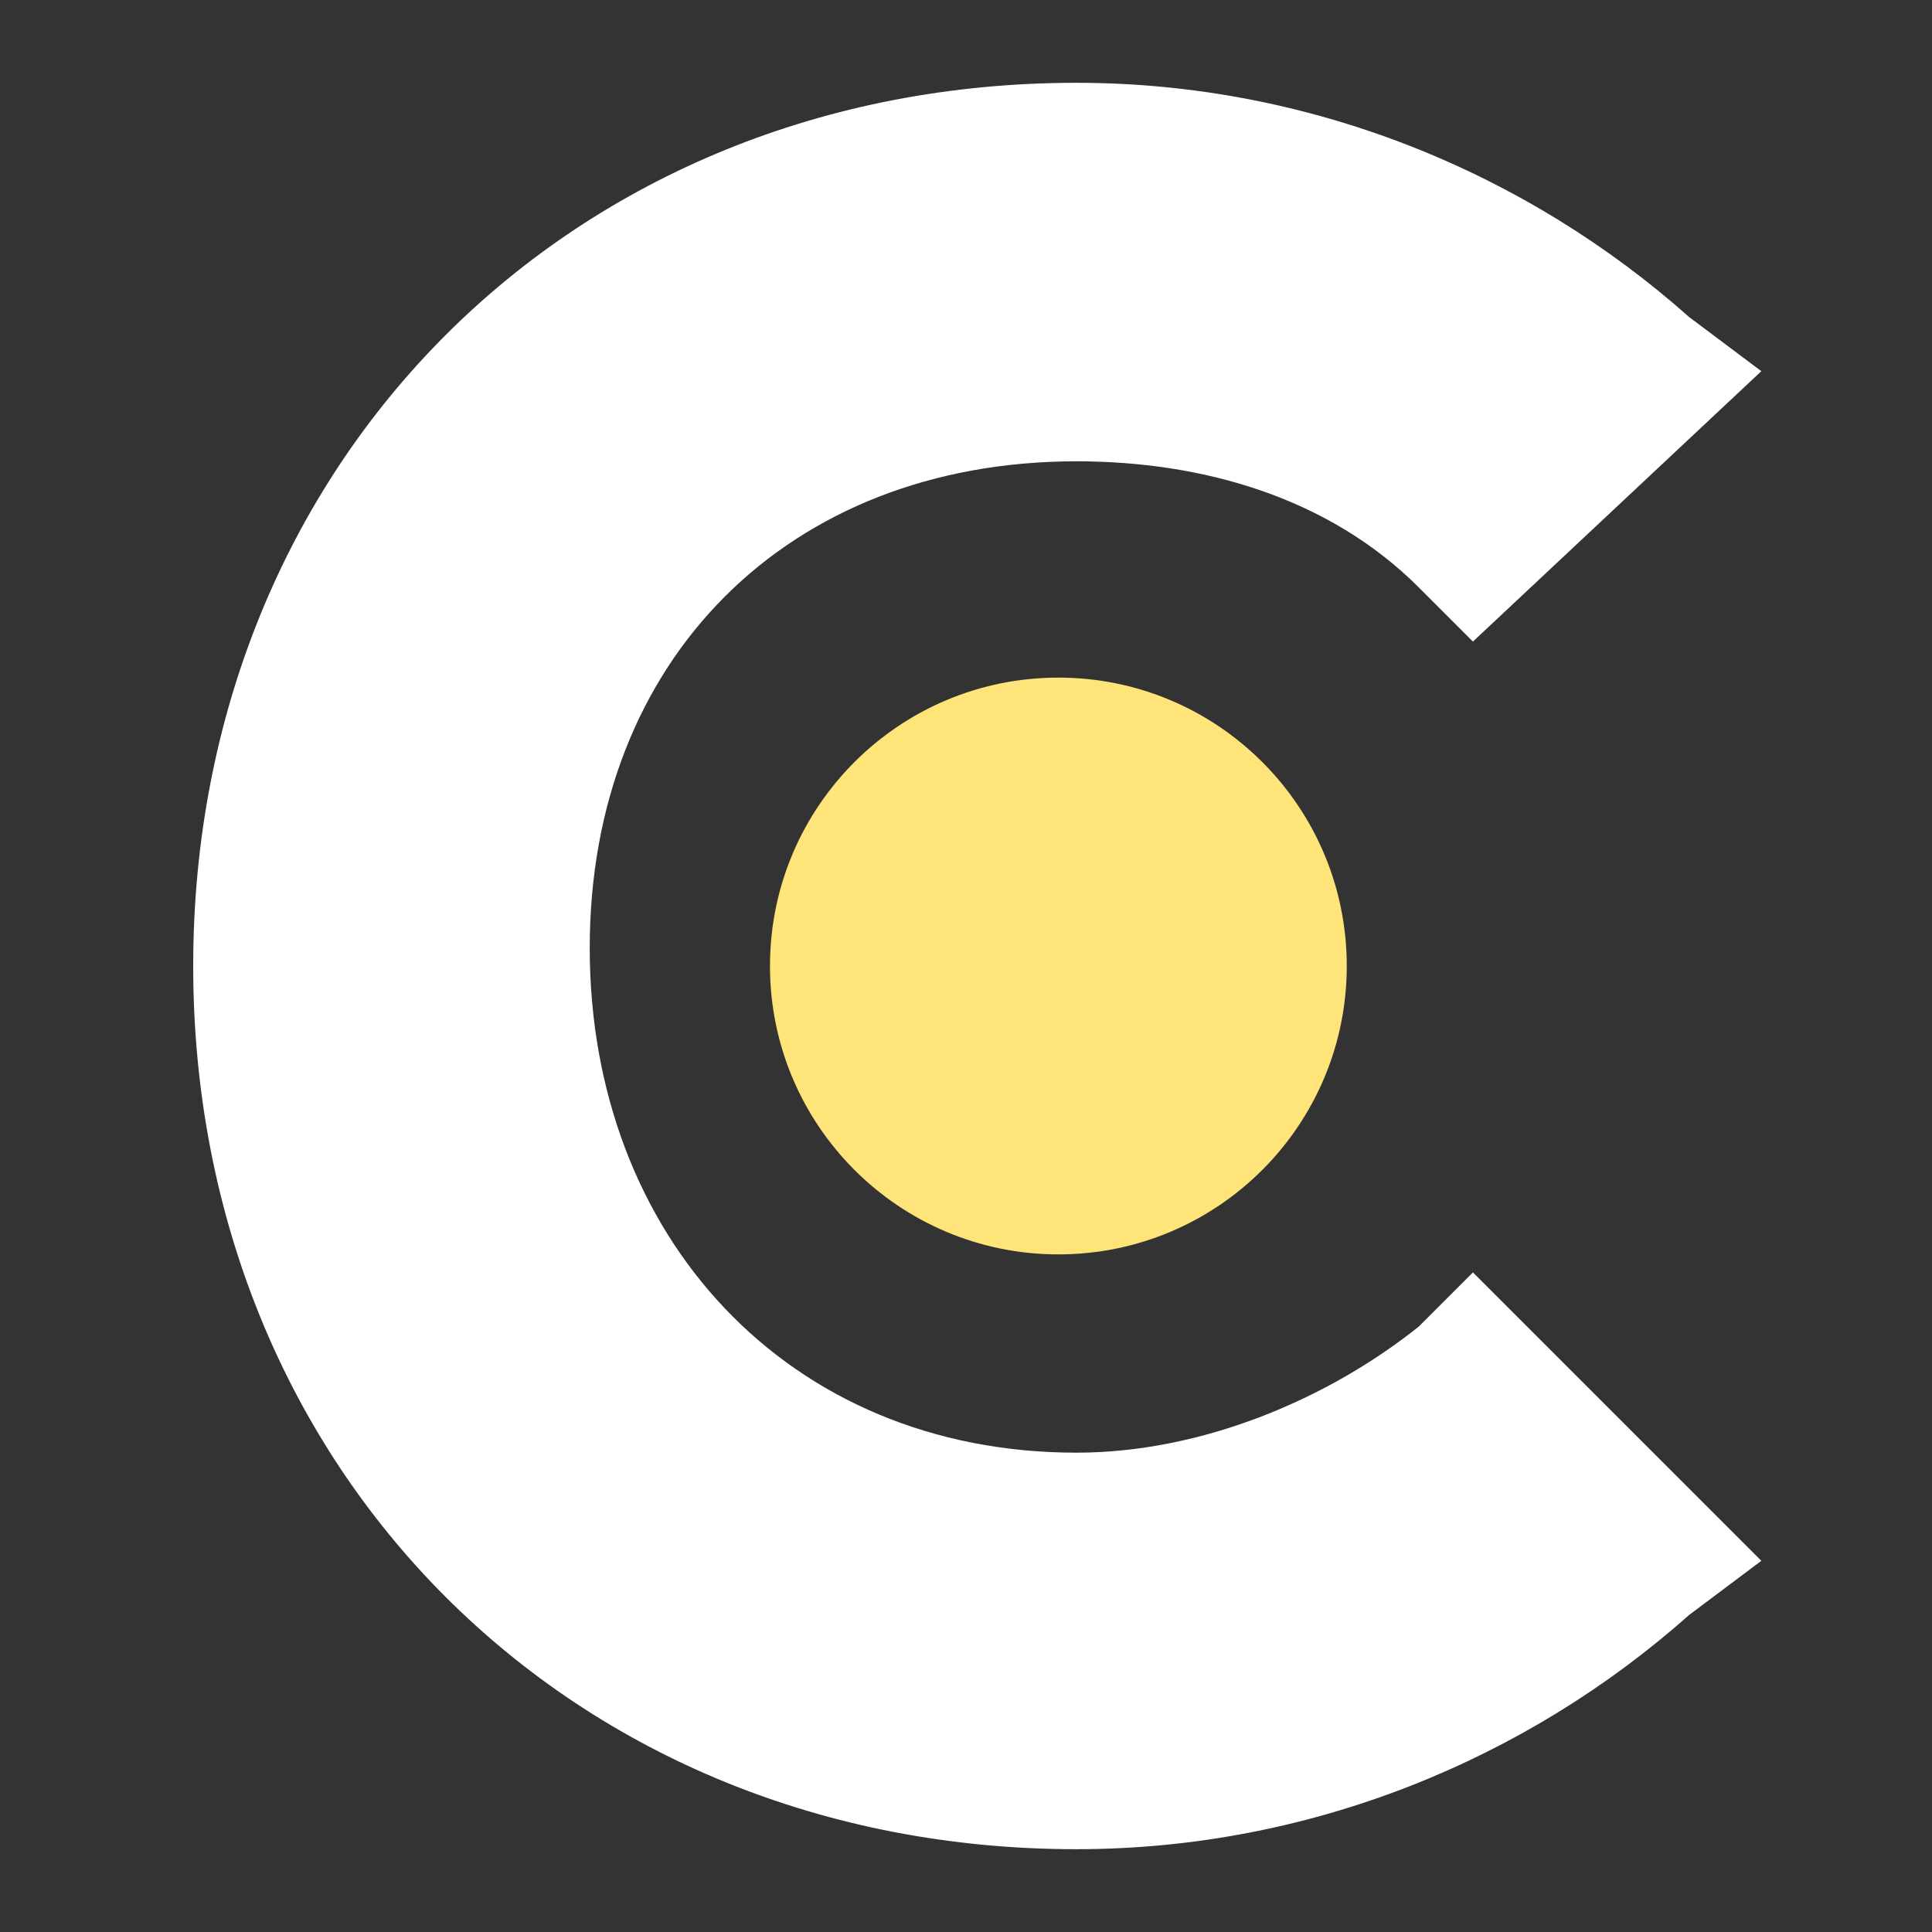
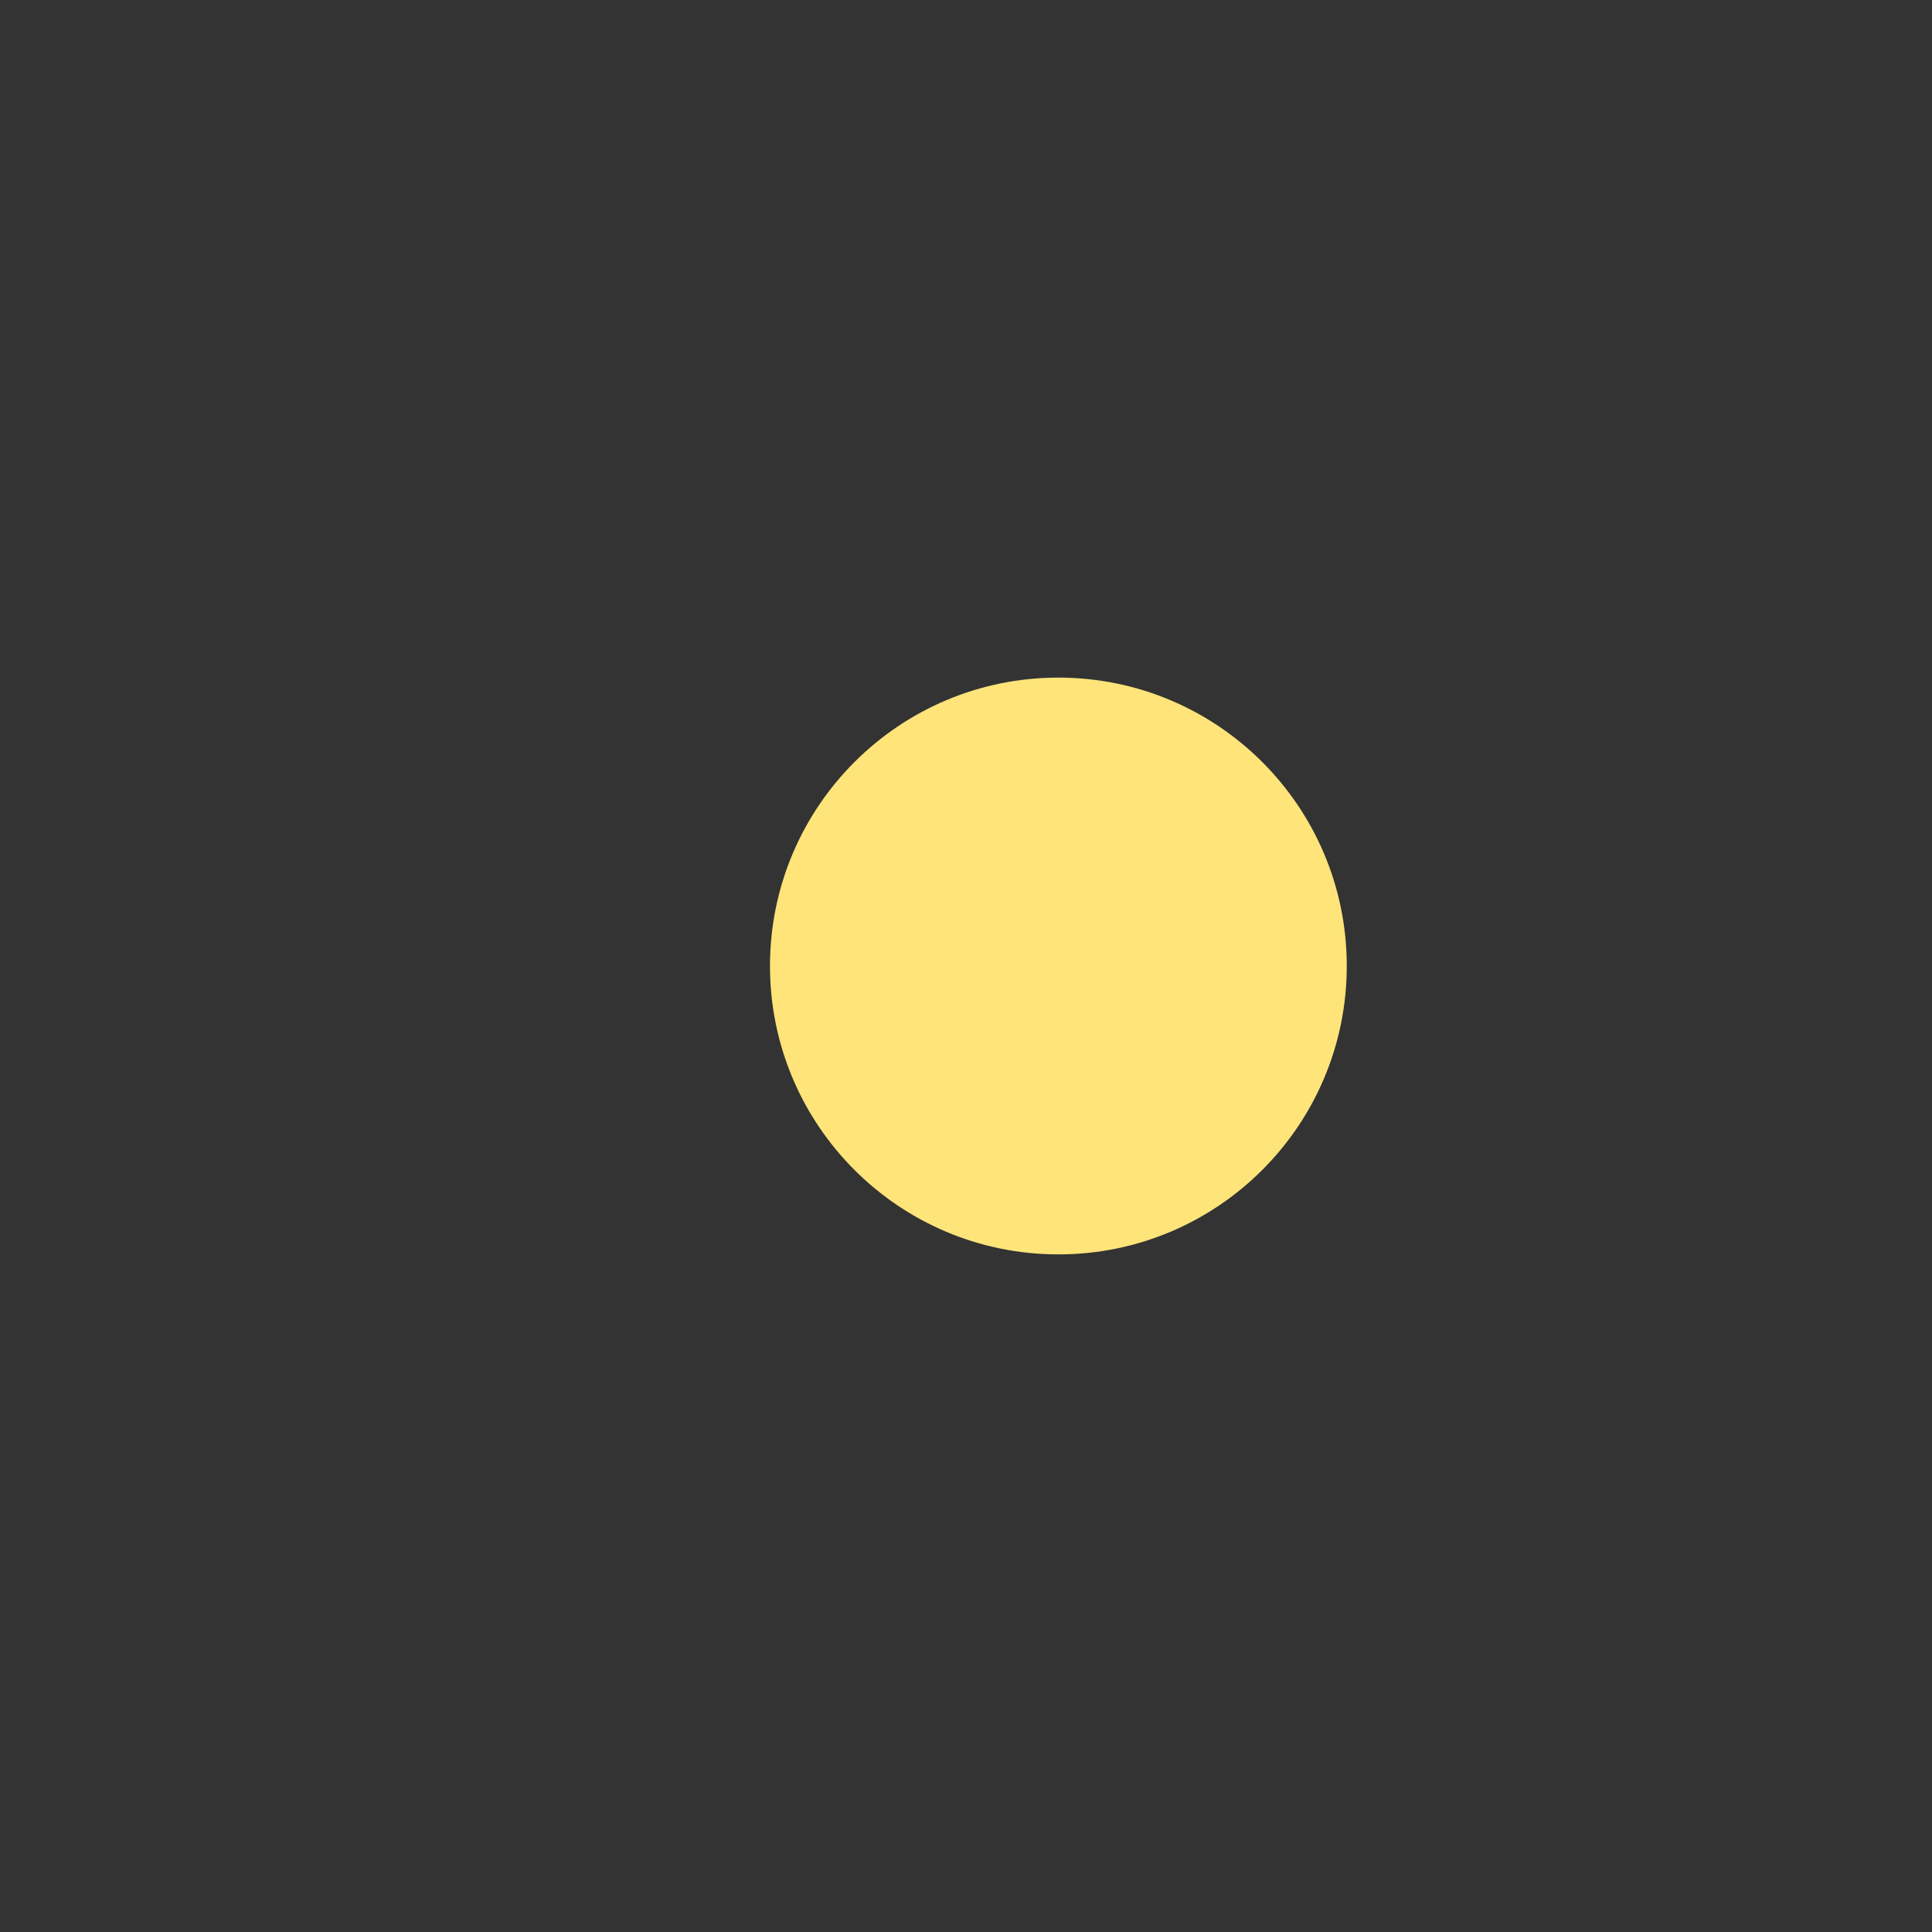
<svg xmlns="http://www.w3.org/2000/svg" width="70" height="70" viewBox="0 0 70 70" fill="none">
  <rect x="0" y="0" width="70" height="70" fill="#333333" stroke="none" />
-   <path d="M51.408 48.061C48.143 50.673 43.571 52.633 39 52.633C28.551 52.633 21.367 44.796 21.367 34.347C21.367 23.898 28.551 16.714 39 16.714C43.571 16.714 48.143 18.02 51.408 21.286L53.367 23.245L63.816 13.449L61.204 11.49C55.327 6.265 47.49 3 39 3C20.714 3 7 16.714 7 35C7 53.286 20.714 67 39 67C47.49 67 55.327 63.735 61.204 58.51L63.816 56.551L53.367 46.102L51.408 48.061Z" fill="white" />
  <path d="M38.347 45.449C44.118 45.449 48.796 40.771 48.796 35C48.796 29.229 44.118 24.551 38.347 24.551C32.576 24.551 27.898 29.229 27.898 35C27.898 40.771 32.576 45.449 38.347 45.449Z" fill="#FFE47A" />
</svg>